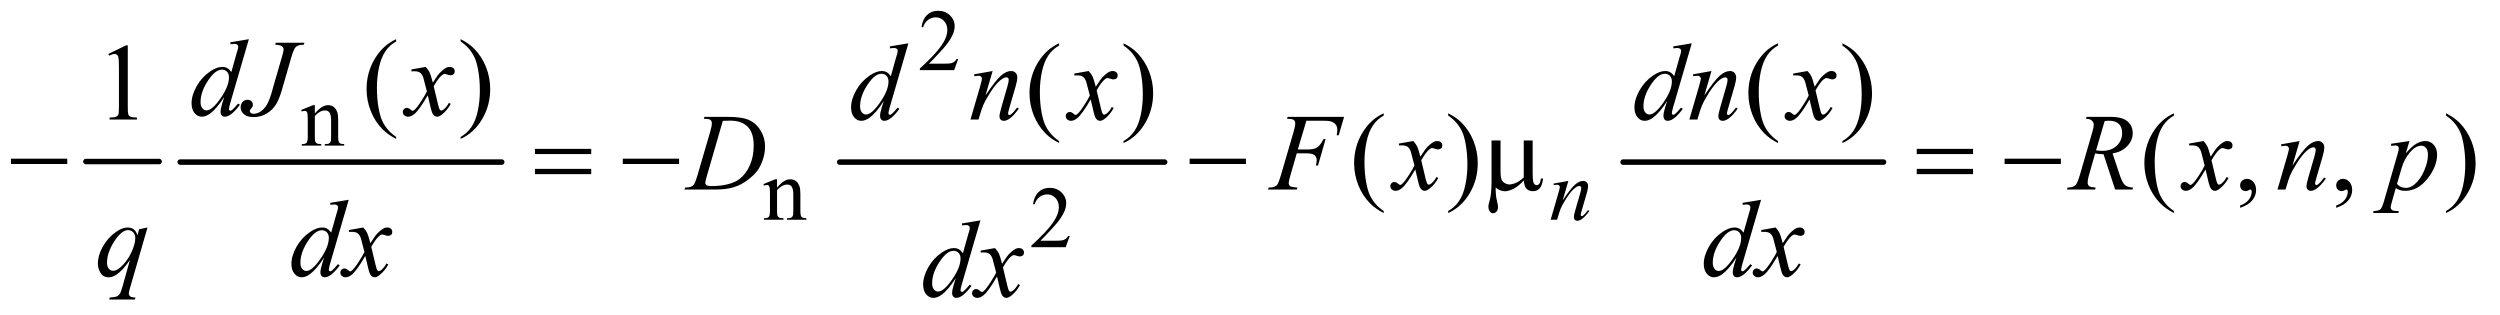
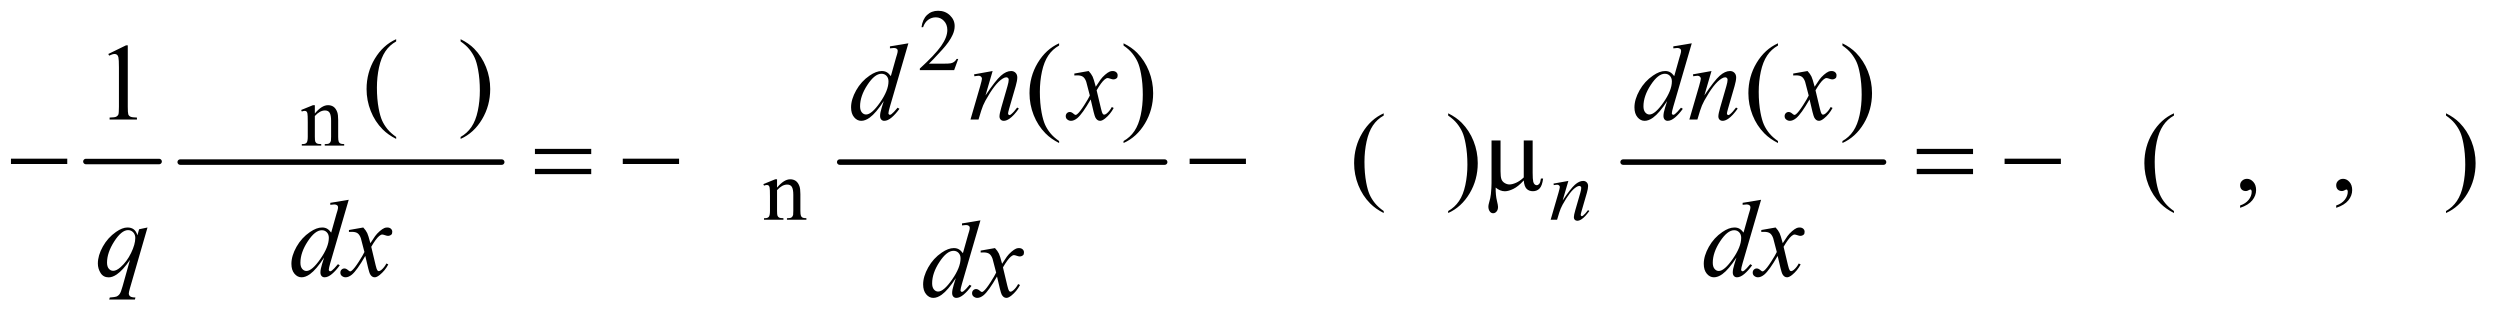
<svg xmlns="http://www.w3.org/2000/svg" stroke-dasharray="none" shape-rendering="auto" font-family="'Dialog'" text-rendering="auto" width="357" fill-opacity="1" color-interpolation="auto" color-rendering="auto" preserveAspectRatio="xMidYMid meet" font-size="12px" viewBox="0 0 357 45" fill="black" stroke="black" image-rendering="auto" stroke-miterlimit="10" stroke-linecap="square" stroke-linejoin="miter" font-style="normal" stroke-width="1" height="45" stroke-dashoffset="0" font-weight="normal" stroke-opacity="1">
  <defs id="genericDefs" />
  <g>
    <defs id="defs1">
      <clipPath clipPathUnits="userSpaceOnUse" id="clipPath1">
-         <path d="M1.021 2.725 L227.12 2.725 L227.12 31.062 L1.021 31.062 L1.021 2.725 Z" />
-       </clipPath>
+         </clipPath>
      <clipPath clipPathUnits="userSpaceOnUse" id="clipPath2">
        <path d="M32.73 87.051 L32.73 992.386 L7279.489 992.386 L7279.489 87.051 Z" />
      </clipPath>
    </defs>
    <g stroke-width="16" transform="scale(1.576,1.576) translate(-1.021,-2.725) matrix(0.031,0,0,0.031,0,0)" stroke-linejoin="round" stroke-linecap="round">
      <line y2="560" fill="none" x1="284" clip-path="url(#clipPath2)" x2="498" y1="560" />
    </g>
    <g stroke-width="16" transform="matrix(0.049,0,0,0.049,-1.609,-4.293)" stroke-linejoin="round" stroke-linecap="round">
      <line y2="560" fill="none" x1="558" clip-path="url(#clipPath2)" x2="1495" y1="560" />
    </g>
    <g stroke-width="16" transform="matrix(0.049,0,0,0.049,-1.609,-4.293)" stroke-linejoin="round" stroke-linecap="round">
      <line y2="560" fill="none" x1="2480" clip-path="url(#clipPath2)" x2="3427" y1="560" />
    </g>
    <g stroke-width="16" transform="matrix(0.049,0,0,0.049,-1.609,-4.293)" stroke-linejoin="round" stroke-linecap="round">
      <line y2="560" fill="none" x1="4763" clip-path="url(#clipPath2)" x2="5522" y1="560" />
    </g>
    <g transform="matrix(0.049,0,0,0.049,-1.609,-4.293)">
      <path d="M2825.375 259.375 L2813.5 292 L2713.5 292 L2713.5 287.375 Q2757.625 247.125 2775.625 221.625 Q2793.625 196.125 2793.625 175 Q2793.625 158.875 2783.75 148.5 Q2773.875 138.125 2760.125 138.125 Q2747.625 138.125 2737.688 145.438 Q2727.75 152.75 2723 166.875 L2718.375 166.875 Q2721.5 143.75 2734.438 131.375 Q2747.375 119 2766.75 119 Q2787.375 119 2801.188 132.25 Q2815 145.5 2815 163.5 Q2815 176.375 2809 189.25 Q2799.75 209.5 2779 232.125 Q2747.875 266.125 2740.125 273.125 L2784.375 273.125 Q2797.875 273.125 2803.312 272.125 Q2808.75 271.125 2813.125 268.062 Q2817.5 265 2820.75 259.375 L2825.375 259.375 Z" stroke="none" clip-path="url(#clipPath2)" />
    </g>
    <g transform="matrix(0.049,0,0,0.049,-1.609,-4.293)">
      <path d="M950.375 418.375 Q970.5 394.125 988.75 394.125 Q998.125 394.125 1004.875 398.812 Q1011.625 403.5 1015.625 414.25 Q1018.375 421.75 1018.375 437.25 L1018.375 486.125 Q1018.375 497 1020.125 500.875 Q1021.5 504 1024.562 505.75 Q1027.625 507.5 1035.875 507.5 L1035.875 512 L979.25 512 L979.25 507.5 L981.625 507.5 Q989.625 507.5 992.812 505.062 Q996 502.625 997.25 497.875 Q997.75 496 997.75 486.125 L997.75 439.25 Q997.75 423.625 993.688 416.562 Q989.625 409.5 980 409.5 Q965.125 409.5 950.375 425.75 L950.375 486.125 Q950.375 497.75 951.75 500.5 Q953.5 504.125 956.562 505.812 Q959.625 507.5 969 507.5 L969 512 L912.375 512 L912.375 507.5 L914.875 507.5 Q923.625 507.5 926.688 503.062 Q929.75 498.625 929.75 486.125 L929.75 443.625 Q929.75 423 928.812 418.5 Q927.875 414 925.938 412.375 Q924 410.75 920.75 410.75 Q917.25 410.75 912.375 412.625 L910.5 408.125 L945 394.125 L950.375 394.125 L950.375 418.375 Z" stroke="none" clip-path="url(#clipPath2)" />
    </g>
    <g transform="matrix(0.049,0,0,0.049,-1.609,-4.293)">
      <path d="M2297.375 634.375 Q2317.5 610.125 2335.75 610.125 Q2345.125 610.125 2351.875 614.812 Q2358.625 619.5 2362.625 630.25 Q2365.375 637.75 2365.375 653.25 L2365.375 702.125 Q2365.375 713 2367.125 716.875 Q2368.5 720 2371.562 721.75 Q2374.625 723.5 2382.875 723.5 L2382.875 728 L2326.25 728 L2326.25 723.5 L2328.625 723.5 Q2336.625 723.5 2339.812 721.062 Q2343 718.625 2344.25 713.875 Q2344.75 712 2344.75 702.125 L2344.75 655.25 Q2344.75 639.625 2340.688 632.562 Q2336.625 625.5 2327 625.5 Q2312.125 625.5 2297.375 641.75 L2297.375 702.125 Q2297.375 713.75 2298.75 716.5 Q2300.5 720.125 2303.562 721.812 Q2306.625 723.5 2316 723.5 L2316 728 L2259.375 728 L2259.375 723.5 L2261.875 723.5 Q2270.625 723.5 2273.688 719.062 Q2276.75 714.625 2276.75 702.125 L2276.75 659.625 Q2276.75 639 2275.812 634.5 Q2274.875 630 2272.938 628.375 Q2271 626.75 2267.75 626.75 Q2264.25 626.75 2259.375 628.625 L2257.5 624.125 L2292 610.125 L2297.375 610.125 L2297.375 634.375 Z" stroke="none" clip-path="url(#clipPath2)" />
    </g>
    <g transform="matrix(0.049,0,0,0.049,-1.609,-4.293)">
-       <path d="M3150.375 775.375 L3138.5 808 L3038.5 808 L3038.5 803.375 Q3082.625 763.125 3100.625 737.625 Q3118.625 712.125 3118.625 691 Q3118.625 674.875 3108.75 664.5 Q3098.875 654.125 3085.125 654.125 Q3072.625 654.125 3062.688 661.438 Q3052.75 668.75 3048 682.875 L3043.375 682.875 Q3046.5 659.75 3059.438 647.375 Q3072.375 635 3091.75 635 Q3112.375 635 3126.188 648.25 Q3140 661.5 3140 679.5 Q3140 692.375 3134 705.25 Q3124.75 725.5 3104 748.125 Q3072.875 782.125 3065.125 789.125 L3109.375 789.125 Q3122.875 789.125 3128.312 788.125 Q3133.75 787.125 3138.125 784.062 Q3142.5 781 3145.75 775.375 L3150.375 775.375 Z" stroke="none" clip-path="url(#clipPath2)" />
-     </g>
+       </g>
    <g transform="matrix(0.049,0,0,0.049,-1.609,-4.293)">
      <path d="M1187.375 486.656 L1187.375 492.438 Q1163.781 480.562 1148 464.625 Q1125.5 441.969 1113.312 411.188 Q1101.125 380.406 1101.125 347.281 Q1101.125 298.844 1125.031 258.922 Q1148.938 219 1187.375 201.812 L1187.375 208.375 Q1168.156 219 1155.812 237.438 Q1143.469 255.875 1137.375 284.156 Q1131.281 312.438 1131.281 343.219 Q1131.281 376.656 1136.438 404 Q1140.5 425.562 1146.281 438.609 Q1152.062 451.656 1161.828 463.688 Q1171.594 475.719 1187.375 486.656 ZM1375.188 208.375 L1375.188 201.812 Q1398.938 213.531 1414.719 229.469 Q1437.062 252.281 1449.25 282.984 Q1461.438 313.688 1461.438 346.969 Q1461.438 395.406 1437.609 435.328 Q1413.781 475.25 1375.188 492.438 L1375.188 486.656 Q1394.406 475.875 1406.828 457.516 Q1419.25 439.156 1425.266 410.797 Q1431.281 382.438 1431.281 351.656 Q1431.281 318.375 1426.125 290.875 Q1422.219 269.312 1416.359 256.344 Q1410.5 243.375 1400.812 231.344 Q1391.125 219.312 1375.188 208.375 Z" stroke="none" clip-path="url(#clipPath2)" />
    </g>
    <g transform="matrix(0.049,0,0,0.049,-1.609,-4.293)">
      <path d="M348.5 244.906 L400.062 219.75 L405.219 219.75 L405.219 398.656 Q405.219 416.469 406.703 420.844 Q408.188 425.219 412.875 427.562 Q417.562 429.906 431.938 430.219 L431.938 436 L352.25 436 L352.25 430.219 Q367.25 429.906 371.625 427.641 Q376 425.375 377.719 421.547 Q379.438 417.719 379.438 398.656 L379.438 284.281 Q379.438 261.156 377.875 254.594 Q376.781 249.594 373.891 247.25 Q371 244.906 366.938 244.906 Q361.156 244.906 350.844 249.75 L348.5 244.906 ZM3119.375 498.656 L3119.375 504.438 Q3095.781 492.562 3080 476.625 Q3057.5 453.969 3045.312 423.188 Q3033.125 392.406 3033.125 359.281 Q3033.125 310.844 3057.031 270.922 Q3080.938 231 3119.375 213.812 L3119.375 220.375 Q3100.156 231 3087.812 249.438 Q3075.469 267.875 3069.375 296.156 Q3063.281 324.438 3063.281 355.219 Q3063.281 388.656 3068.438 416 Q3072.5 437.562 3078.281 450.609 Q3084.062 463.656 3093.828 475.688 Q3103.594 487.719 3119.375 498.656 ZM3307.188 220.375 L3307.188 213.812 Q3330.938 225.531 3346.719 241.469 Q3369.062 264.281 3381.25 294.984 Q3393.438 325.688 3393.438 358.969 Q3393.438 407.406 3369.609 447.328 Q3345.781 487.25 3307.188 504.438 L3307.188 498.656 Q3326.406 487.875 3338.828 469.516 Q3351.25 451.156 3357.266 422.797 Q3363.281 394.438 3363.281 363.656 Q3363.281 330.375 3358.125 302.875 Q3354.219 281.312 3348.359 268.344 Q3342.5 255.375 3332.812 243.344 Q3323.125 231.312 3307.188 220.375 ZM5214.375 498.656 L5214.375 504.438 Q5190.781 492.562 5175 476.625 Q5152.5 453.969 5140.312 423.188 Q5128.125 392.406 5128.125 359.281 Q5128.125 310.844 5152.031 270.922 Q5175.938 231 5214.375 213.812 L5214.375 220.375 Q5195.156 231 5182.812 249.438 Q5170.469 267.875 5164.375 296.156 Q5158.281 324.438 5158.281 355.219 Q5158.281 388.656 5163.438 416 Q5167.5 437.562 5173.281 450.609 Q5179.062 463.656 5188.828 475.688 Q5198.594 487.719 5214.375 498.656 ZM5402.188 220.375 L5402.188 213.812 Q5425.938 225.531 5441.719 241.469 Q5464.062 264.281 5476.25 294.984 Q5488.438 325.688 5488.438 358.969 Q5488.438 407.406 5464.609 447.328 Q5440.781 487.25 5402.188 504.438 L5402.188 498.656 Q5421.406 487.875 5433.828 469.516 Q5446.25 451.156 5452.266 422.797 Q5458.281 394.438 5458.281 363.656 Q5458.281 330.375 5453.125 302.875 Q5449.219 281.312 5443.359 268.344 Q5437.5 255.375 5427.812 243.344 Q5418.125 231.312 5402.188 220.375 Z" stroke="none" clip-path="url(#clipPath2)" />
    </g>
    <g transform="matrix(0.049,0,0,0.049,-1.609,-4.293)">
      <path d="M4065.375 702.656 L4065.375 708.438 Q4041.781 696.562 4026 680.625 Q4003.5 657.969 3991.312 627.188 Q3979.125 596.406 3979.125 563.281 Q3979.125 514.844 4003.031 474.922 Q4026.938 435 4065.375 417.812 L4065.375 424.375 Q4046.156 435 4033.812 453.438 Q4021.469 471.875 4015.375 500.156 Q4009.281 528.438 4009.281 559.219 Q4009.281 592.656 4014.438 620 Q4018.5 641.562 4024.281 654.609 Q4030.062 667.656 4039.828 679.688 Q4049.594 691.719 4065.375 702.656 ZM4253.188 424.375 L4253.188 417.812 Q4276.938 429.531 4292.719 445.469 Q4315.062 468.281 4327.25 498.984 Q4339.438 529.688 4339.438 562.969 Q4339.438 611.406 4315.609 651.328 Q4291.781 691.25 4253.188 708.438 L4253.188 702.656 Q4272.406 691.875 4284.828 673.516 Q4297.25 655.156 4303.266 626.797 Q4309.281 598.438 4309.281 567.656 Q4309.281 534.375 4304.125 506.875 Q4300.219 485.312 4294.359 472.344 Q4288.5 459.375 4278.812 447.344 Q4269.125 435.312 4253.188 424.375 ZM6368.375 702.656 L6368.375 708.438 Q6344.781 696.562 6329 680.625 Q6306.5 657.969 6294.312 627.188 Q6282.125 596.406 6282.125 563.281 Q6282.125 514.844 6306.031 474.922 Q6329.938 435 6368.375 417.812 L6368.375 424.375 Q6349.156 435 6336.812 453.438 Q6324.469 471.875 6318.375 500.156 Q6312.281 528.438 6312.281 559.219 Q6312.281 592.656 6317.438 620 Q6321.5 641.562 6327.281 654.609 Q6333.062 667.656 6342.828 679.688 Q6352.594 691.719 6368.375 702.656 ZM6561.188 693.281 L6561.188 686.406 Q6577.281 681.094 6586.109 669.922 Q6594.938 658.75 6594.938 646.25 Q6594.938 643.281 6593.531 641.25 Q6592.438 639.844 6591.344 639.844 Q6589.625 639.844 6583.844 642.969 Q6581.031 644.375 6577.906 644.375 Q6570.25 644.375 6565.719 639.844 Q6561.188 635.312 6561.188 627.344 Q6561.188 619.688 6567.047 614.219 Q6572.906 608.75 6581.344 608.75 Q6591.656 608.75 6599.703 617.734 Q6607.75 626.719 6607.75 641.562 Q6607.75 657.656 6596.578 671.484 Q6585.406 685.312 6561.188 693.281 ZM6841.188 693.281 L6841.188 686.406 Q6857.281 681.094 6866.109 669.922 Q6874.938 658.75 6874.938 646.25 Q6874.938 643.281 6873.531 641.25 Q6872.438 639.844 6871.344 639.844 Q6869.625 639.844 6863.844 642.969 Q6861.031 644.375 6857.906 644.375 Q6850.25 644.375 6845.719 639.844 Q6841.188 635.312 6841.188 627.344 Q6841.188 619.688 6847.047 614.219 Q6852.906 608.75 6861.344 608.75 Q6871.656 608.75 6879.703 617.734 Q6887.75 626.719 6887.75 641.562 Q6887.75 657.656 6876.578 671.484 Q6865.406 685.312 6841.188 693.281 ZM7161.188 424.375 L7161.188 417.812 Q7184.938 429.531 7200.719 445.469 Q7223.062 468.281 7235.25 498.984 Q7247.438 529.688 7247.438 562.969 Q7247.438 611.406 7223.609 651.328 Q7199.781 691.25 7161.188 708.438 L7161.188 702.656 Q7180.406 691.875 7192.828 673.516 Q7205.25 655.156 7211.266 626.797 Q7217.281 598.438 7217.281 567.656 Q7217.281 534.375 7212.125 506.875 Q7208.219 485.312 7202.359 472.344 Q7196.5 459.375 7186.812 447.344 Q7177.125 435.312 7161.188 424.375 Z" stroke="none" clip-path="url(#clipPath2)" />
    </g>
    <g transform="matrix(0.049,0,0,0.049,-1.609,-4.293)">
      <path d="M4603.5 614.875 L4586.875 671.75 Q4610.25 636.875 4622.688 625.875 Q4635.125 614.875 4646.625 614.875 Q4652.875 614.875 4656.938 619 Q4661 623.125 4661 629.75 Q4661 637.25 4657.375 649.75 L4642.125 702.375 Q4639.5 711.5 4639.5 713.5 Q4639.5 715.25 4640.5 716.438 Q4641.5 717.625 4642.625 717.625 Q4644.125 717.625 4646.25 716 Q4652.875 710.75 4660.75 700 L4664.625 702.375 Q4653 719 4642.625 726.125 Q4635.375 731 4629.625 731 Q4625 731 4622.25 728.188 Q4619.5 725.375 4619.5 720.625 Q4619.5 714.625 4623.75 700 L4638.25 649.75 Q4641 640.375 4641 635.125 Q4641 632.625 4639.375 631.062 Q4637.75 629.5 4635.375 629.5 Q4631.875 629.5 4627 632.5 Q4617.75 638.125 4607.75 651.062 Q4597.75 664 4586.625 684.125 Q4580.75 694.75 4576.875 707.375 L4570.625 728 L4551.875 728 L4574.625 649.75 Q4578.625 635.625 4578.625 632.75 Q4578.625 630 4576.438 627.938 Q4574.25 625.875 4571 625.875 Q4569.5 625.875 4565.75 626.375 L4561 627.125 L4560.25 622.625 L4603.5 614.875 Z" stroke="none" clip-path="url(#clipPath2)" />
    </g>
    <g transform="matrix(0.049,0,0,0.049,-1.609,-4.293)">
-       <path d="M758.125 201.812 L704.375 386.188 Q700 401.188 700 405.875 Q700 407.438 701.328 408.844 Q702.656 410.25 704.062 410.25 Q706.094 410.25 708.906 408.219 Q714.219 404.469 726.719 389.469 L732.031 392.75 Q720.781 408.375 709.297 418.062 Q697.812 427.75 687.812 427.75 Q682.5 427.75 679.062 424 Q675.625 420.25 675.625 413.375 Q675.625 404.469 680.312 389.469 L686.406 370.094 Q663.75 405.094 645.156 418.531 Q632.344 427.75 620.625 427.75 Q608.75 427.75 599.922 417.203 Q591.094 406.656 591.094 388.531 Q591.094 365.25 605.938 338.844 Q620.781 312.438 645.156 295.875 Q664.375 282.594 680.469 282.594 Q688.906 282.594 695 286.031 Q701.094 289.469 707.031 297.438 L722.344 243.062 Q724.062 237.281 725.156 233.844 Q727.031 227.594 727.031 223.531 Q727.031 220.25 724.688 218.062 Q721.406 215.406 716.25 215.406 Q712.656 215.406 704.375 216.5 L704.375 210.719 L758.125 201.812 ZM700.156 312.75 Q700.156 302.75 694.375 296.656 Q688.594 290.562 679.688 290.562 Q660 290.562 638.672 323.062 Q617.344 355.562 617.344 385.25 Q617.344 396.969 622.5 403.141 Q627.656 409.312 634.844 409.312 Q651.094 409.312 675.625 374.156 Q700.156 339 700.156 312.75 ZM836.562 212.125 L920 212.125 L918.281 217.906 Q902.188 218.062 895.625 223.766 Q889.062 229.469 881.875 254.312 L855 347.594 Q847.344 374 839.531 387.906 Q829.062 406.656 811.328 417.75 Q793.594 428.844 771.562 428.844 Q753.438 428.844 743.75 420.484 Q734.062 412.125 734.062 400.25 Q734.062 390.875 739.922 384.625 Q745.781 378.375 753.906 378.375 Q760.938 378.375 765.391 382.594 Q769.844 386.812 769.844 392.906 Q769.844 397.906 765.781 402.594 Q760.625 408.531 760.625 410.719 Q760.625 414 763.594 416.656 Q766.562 419.312 771.562 419.312 Q778.75 419.312 786.484 415.875 Q794.219 412.438 801.016 405.406 Q807.812 398.375 812.891 388.531 Q817.969 378.688 823.281 361.656 L830.938 334.625 L854.219 254.312 Q859.375 236.656 859.375 232.281 Q859.375 226.344 854.688 222.594 Q850 218.844 834.844 217.906 L836.562 212.125 ZM1273.469 282.594 Q1281.125 290.719 1285.031 298.844 Q1287.844 304.469 1294.25 328.375 L1308 307.75 Q1313.469 300.25 1321.281 293.453 Q1329.094 286.656 1335.031 284.156 Q1338.781 282.594 1343.312 282.594 Q1350.031 282.594 1354.016 286.188 Q1358 289.781 1358 294.938 Q1358 300.875 1355.656 303.062 Q1351.281 306.969 1345.656 306.969 Q1342.375 306.969 1338.625 305.562 Q1331.281 303.062 1328.781 303.062 Q1325.031 303.062 1319.875 307.438 Q1310.188 315.562 1296.75 338.844 L1309.562 392.594 Q1312.531 404.938 1314.562 407.359 Q1316.594 409.781 1318.625 409.781 Q1321.906 409.781 1326.281 406.188 Q1334.875 399 1340.969 387.438 L1346.438 390.25 Q1336.594 408.688 1321.438 420.875 Q1312.844 427.75 1306.906 427.75 Q1298.156 427.75 1293 417.906 Q1289.719 411.812 1279.406 365.406 Q1255.031 407.75 1240.344 419.938 Q1230.812 427.75 1221.906 427.75 Q1215.656 427.75 1210.5 423.219 Q1206.75 419.781 1206.75 414 Q1206.75 408.844 1210.188 405.406 Q1213.625 401.969 1218.625 401.969 Q1223.625 401.969 1229.25 406.969 Q1233.312 410.562 1235.5 410.562 Q1237.375 410.562 1240.344 408.062 Q1247.688 402.125 1260.344 382.438 Q1273 362.75 1276.906 354 Q1267.219 316.031 1266.438 313.844 Q1262.844 303.688 1257.062 299.469 Q1251.281 295.25 1240.031 295.25 Q1236.438 295.25 1231.75 295.562 L1231.75 289.938 L1273.469 282.594 Z" stroke="none" clip-path="url(#clipPath2)" />
-     </g>
+       </g>
    <g transform="matrix(0.049,0,0,0.049,-1.609,-4.293)">
      <path d="M2680.125 213.812 L2626.375 398.188 Q2622 413.188 2622 417.875 Q2622 419.438 2623.328 420.844 Q2624.656 422.25 2626.062 422.25 Q2628.094 422.25 2630.906 420.219 Q2636.219 416.469 2648.719 401.469 L2654.031 404.75 Q2642.781 420.375 2631.297 430.062 Q2619.812 439.75 2609.812 439.75 Q2604.5 439.75 2601.062 436 Q2597.625 432.25 2597.625 425.375 Q2597.625 416.469 2602.312 401.469 L2608.406 382.094 Q2585.75 417.094 2567.156 430.531 Q2554.344 439.75 2542.625 439.75 Q2530.75 439.75 2521.922 429.203 Q2513.094 418.656 2513.094 400.531 Q2513.094 377.25 2527.938 350.844 Q2542.781 324.438 2567.156 307.875 Q2586.375 294.594 2602.469 294.594 Q2610.906 294.594 2617 298.031 Q2623.094 301.469 2629.031 309.438 L2644.344 255.062 Q2646.062 249.281 2647.156 245.844 Q2649.031 239.594 2649.031 235.531 Q2649.031 232.25 2646.688 230.062 Q2643.406 227.406 2638.25 227.406 Q2634.656 227.406 2626.375 228.5 L2626.375 222.719 L2680.125 213.812 ZM2622.156 324.75 Q2622.156 314.75 2616.375 308.656 Q2610.594 302.562 2601.688 302.562 Q2582 302.562 2560.672 335.062 Q2539.344 367.562 2539.344 397.25 Q2539.344 408.969 2544.5 415.141 Q2549.656 421.312 2556.844 421.312 Q2573.094 421.312 2597.625 386.156 Q2622.156 351 2622.156 324.75 ZM2925.625 294.594 L2904.844 365.688 Q2934.062 322.094 2949.609 308.344 Q2965.156 294.594 2979.531 294.594 Q2987.344 294.594 2992.422 299.75 Q2997.5 304.906 2997.5 313.188 Q2997.5 322.562 2992.969 338.188 L2973.906 403.969 Q2970.625 415.375 2970.625 417.875 Q2970.625 420.062 2971.875 421.547 Q2973.125 423.031 2974.531 423.031 Q2976.406 423.031 2979.062 421 Q2987.344 414.438 2997.188 401 L3002.031 403.969 Q2987.5 424.75 2974.531 433.656 Q2965.469 439.75 2958.281 439.75 Q2952.5 439.75 2949.062 436.234 Q2945.625 432.719 2945.625 426.781 Q2945.625 419.281 2950.938 401 L2969.062 338.188 Q2972.5 326.469 2972.5 319.906 Q2972.5 316.781 2970.469 314.828 Q2968.438 312.875 2965.469 312.875 Q2961.094 312.875 2955 316.625 Q2943.438 323.656 2930.938 339.828 Q2918.438 356 2904.531 381.156 Q2897.188 394.438 2892.344 410.219 L2884.531 436 L2861.094 436 L2889.531 338.188 Q2894.531 320.531 2894.531 316.938 Q2894.531 313.5 2891.797 310.922 Q2889.062 308.344 2885 308.344 Q2883.125 308.344 2878.438 308.969 L2872.5 309.906 L2871.562 304.281 L2925.625 294.594 ZM3205.469 294.594 Q3213.125 302.719 3217.031 310.844 Q3219.844 316.469 3226.25 340.375 L3240 319.75 Q3245.469 312.25 3253.281 305.453 Q3261.094 298.656 3267.031 296.156 Q3270.781 294.594 3275.312 294.594 Q3282.031 294.594 3286.016 298.188 Q3290 301.781 3290 306.938 Q3290 312.875 3287.656 315.062 Q3283.281 318.969 3277.656 318.969 Q3274.375 318.969 3270.625 317.562 Q3263.281 315.062 3260.781 315.062 Q3257.031 315.062 3251.875 319.438 Q3242.188 327.562 3228.75 350.844 L3241.562 404.594 Q3244.531 416.938 3246.562 419.359 Q3248.594 421.781 3250.625 421.781 Q3253.906 421.781 3258.281 418.188 Q3266.875 411 3272.969 399.438 L3278.438 402.25 Q3268.594 420.688 3253.438 432.875 Q3244.844 439.75 3238.906 439.75 Q3230.156 439.75 3225 429.906 Q3221.719 423.812 3211.406 377.406 Q3187.031 419.75 3172.344 431.938 Q3162.812 439.75 3153.906 439.75 Q3147.656 439.75 3142.5 435.219 Q3138.75 431.781 3138.75 426 Q3138.75 420.844 3142.188 417.406 Q3145.625 413.969 3150.625 413.969 Q3155.625 413.969 3161.25 418.969 Q3165.312 422.562 3167.5 422.562 Q3169.375 422.562 3172.344 420.062 Q3179.688 414.125 3192.344 394.438 Q3205 374.75 3208.906 366 Q3199.219 328.031 3198.438 325.844 Q3194.844 315.688 3189.062 311.469 Q3183.281 307.25 3172.031 307.25 Q3168.438 307.25 3163.75 307.562 L3163.75 301.938 L3205.469 294.594 ZM4963.125 213.812 L4909.375 398.188 Q4905 413.188 4905 417.875 Q4905 419.438 4906.328 420.844 Q4907.656 422.25 4909.062 422.25 Q4911.094 422.25 4913.906 420.219 Q4919.219 416.469 4931.719 401.469 L4937.031 404.75 Q4925.781 420.375 4914.297 430.062 Q4902.812 439.75 4892.812 439.75 Q4887.5 439.75 4884.062 436 Q4880.625 432.25 4880.625 425.375 Q4880.625 416.469 4885.312 401.469 L4891.406 382.094 Q4868.75 417.094 4850.156 430.531 Q4837.344 439.75 4825.625 439.75 Q4813.75 439.75 4804.922 429.203 Q4796.094 418.656 4796.094 400.531 Q4796.094 377.25 4810.938 350.844 Q4825.781 324.438 4850.156 307.875 Q4869.375 294.594 4885.469 294.594 Q4893.906 294.594 4900 298.031 Q4906.094 301.469 4912.031 309.438 L4927.344 255.062 Q4929.062 249.281 4930.156 245.844 Q4932.031 239.594 4932.031 235.531 Q4932.031 232.25 4929.688 230.062 Q4926.406 227.406 4921.25 227.406 Q4917.656 227.406 4909.375 228.5 L4909.375 222.719 L4963.125 213.812 ZM4905.156 324.75 Q4905.156 314.75 4899.375 308.656 Q4893.594 302.562 4884.688 302.562 Q4865 302.562 4843.672 335.062 Q4822.344 367.562 4822.344 397.25 Q4822.344 408.969 4827.5 415.141 Q4832.656 421.312 4839.844 421.312 Q4856.094 421.312 4880.625 386.156 Q4905.156 351 4905.156 324.75 ZM5020.625 294.594 L4999.844 365.688 Q5029.062 322.094 5044.609 308.344 Q5060.156 294.594 5074.531 294.594 Q5082.344 294.594 5087.422 299.75 Q5092.5 304.906 5092.5 313.188 Q5092.5 322.562 5087.969 338.188 L5068.906 403.969 Q5065.625 415.375 5065.625 417.875 Q5065.625 420.062 5066.875 421.547 Q5068.125 423.031 5069.531 423.031 Q5071.406 423.031 5074.062 421 Q5082.344 414.438 5092.188 401 L5097.031 403.969 Q5082.5 424.75 5069.531 433.656 Q5060.469 439.75 5053.281 439.75 Q5047.5 439.75 5044.062 436.234 Q5040.625 432.719 5040.625 426.781 Q5040.625 419.281 5045.938 401 L5064.062 338.188 Q5067.5 326.469 5067.5 319.906 Q5067.5 316.781 5065.469 314.828 Q5063.438 312.875 5060.469 312.875 Q5056.094 312.875 5050 316.625 Q5038.438 323.656 5025.938 339.828 Q5013.438 356 4999.531 381.156 Q4992.188 394.438 4987.344 410.219 L4979.531 436 L4956.094 436 L4984.531 338.188 Q4989.531 320.531 4989.531 316.938 Q4989.531 313.5 4986.797 310.922 Q4984.062 308.344 4980 308.344 Q4978.125 308.344 4973.438 308.969 L4967.5 309.906 L4966.562 304.281 L5020.625 294.594 ZM5300.469 294.594 Q5308.125 302.719 5312.031 310.844 Q5314.844 316.469 5321.25 340.375 L5335 319.75 Q5340.469 312.25 5348.281 305.453 Q5356.094 298.656 5362.031 296.156 Q5365.781 294.594 5370.312 294.594 Q5377.031 294.594 5381.016 298.188 Q5385 301.781 5385 306.938 Q5385 312.875 5382.656 315.062 Q5378.281 318.969 5372.656 318.969 Q5369.375 318.969 5365.625 317.562 Q5358.281 315.062 5355.781 315.062 Q5352.031 315.062 5346.875 319.438 Q5337.188 327.562 5323.75 350.844 L5336.562 404.594 Q5339.531 416.938 5341.562 419.359 Q5343.594 421.781 5345.625 421.781 Q5348.906 421.781 5353.281 418.188 Q5361.875 411 5367.969 399.438 L5373.438 402.25 Q5363.594 420.688 5348.438 432.875 Q5339.844 439.75 5333.906 439.75 Q5325.156 439.75 5320 429.906 Q5316.719 423.812 5306.406 377.406 Q5282.031 419.75 5267.344 431.938 Q5257.812 439.75 5248.906 439.75 Q5242.656 439.75 5237.5 435.219 Q5233.75 431.781 5233.75 426 Q5233.75 420.844 5237.188 417.406 Q5240.625 413.969 5245.625 413.969 Q5250.625 413.969 5256.25 418.969 Q5260.312 422.562 5262.5 422.562 Q5264.375 422.562 5267.344 420.062 Q5274.688 414.125 5287.344 394.438 Q5300 374.75 5303.906 366 Q5294.219 328.031 5293.438 325.844 Q5289.844 315.688 5284.062 311.469 Q5278.281 307.25 5267.031 307.25 Q5263.438 307.25 5258.75 307.562 L5258.75 301.938 L5300.469 294.594 Z" stroke="none" clip-path="url(#clipPath2)" />
    </g>
    <g transform="matrix(0.049,0,0,0.049,-1.609,-4.293)">
-       <path d="M2083.875 433.906 L2085.75 428.125 L2153.406 428.125 Q2196.375 428.125 2217.078 437.969 Q2237.781 447.812 2250.125 468.984 Q2262.469 490.156 2262.469 514.375 Q2262.469 535.156 2255.359 554.766 Q2248.25 574.375 2239.266 586.172 Q2230.281 597.969 2211.688 612.188 Q2193.094 626.406 2171.375 633.203 Q2149.656 640 2117.156 640 L2027.469 640 L2029.5 634.219 Q2041.844 633.906 2046.062 632.031 Q2052.312 629.375 2055.281 624.844 Q2059.812 618.281 2065.438 598.438 L2102.938 470.312 Q2107.312 455.156 2107.312 446.562 Q2107.312 440.469 2103.25 437.188 Q2099.188 433.906 2087.312 433.906 L2083.875 433.906 ZM2139.344 439.844 L2093.406 598.438 Q2088.25 616.25 2088.25 620.469 Q2088.25 622.969 2089.891 625.312 Q2091.531 627.656 2094.344 628.438 Q2098.406 629.844 2107.469 629.844 Q2132 629.844 2153.016 624.766 Q2174.031 619.688 2187.469 609.688 Q2206.531 595.156 2217.938 569.688 Q2229.344 544.219 2229.344 511.719 Q2229.344 475 2211.844 457.109 Q2194.344 439.219 2160.75 439.219 Q2152.469 439.219 2139.344 439.844 ZM3840.062 439.375 L3815.062 523.281 L3842.875 523.281 Q3861.625 523.281 3870.922 517.5 Q3880.219 511.719 3890.062 492.812 L3896 492.812 L3873.969 570 L3867.719 570 Q3870.062 560.625 3870.062 554.531 Q3870.062 545 3863.734 539.766 Q3857.406 534.531 3840.062 534.531 L3811.938 534.531 L3793.5 598.438 Q3788.5 615.469 3788.5 621.094 Q3788.5 626.875 3792.797 630 Q3797.094 633.125 3813.812 634.219 L3811.938 640 L3728.188 640 L3730.219 634.219 Q3742.406 633.906 3746.469 632.031 Q3752.719 629.375 3755.688 624.844 Q3759.906 618.438 3765.688 598.438 L3803.031 470.781 Q3807.562 455.312 3807.562 446.562 Q3807.562 442.5 3805.531 439.609 Q3803.5 436.719 3799.516 435.312 Q3795.531 433.906 3783.656 433.906 L3785.531 428.125 L3949.906 428.125 L3934.281 481.719 L3928.344 481.719 Q3930.062 472.031 3930.062 465.781 Q3930.062 455.469 3924.359 449.453 Q3918.656 443.438 3909.75 440.938 Q3903.5 439.375 3881.781 439.375 L3840.062 439.375 ZM4151.469 498.594 Q4159.125 506.719 4163.031 514.844 Q4165.844 520.469 4172.25 544.375 L4186 523.75 Q4191.469 516.25 4199.281 509.453 Q4207.094 502.656 4213.031 500.156 Q4216.781 498.594 4221.312 498.594 Q4228.031 498.594 4232.016 502.188 Q4236 505.781 4236 510.938 Q4236 516.875 4233.656 519.062 Q4229.281 522.969 4223.656 522.969 Q4220.375 522.969 4216.625 521.562 Q4209.281 519.062 4206.781 519.062 Q4203.031 519.062 4197.875 523.438 Q4188.188 531.562 4174.75 554.844 L4187.562 608.594 Q4190.531 620.938 4192.562 623.359 Q4194.594 625.781 4196.625 625.781 Q4199.906 625.781 4204.281 622.188 Q4212.875 615 4218.969 603.438 L4224.438 606.25 Q4214.594 624.688 4199.438 636.875 Q4190.844 643.75 4184.906 643.75 Q4176.156 643.75 4171 633.906 Q4167.719 627.812 4157.406 581.406 Q4133.031 623.75 4118.344 635.938 Q4108.812 643.75 4099.906 643.75 Q4093.656 643.75 4088.5 639.219 Q4084.75 635.781 4084.75 630 Q4084.75 624.844 4088.188 621.406 Q4091.625 617.969 4096.625 617.969 Q4101.625 617.969 4107.25 622.969 Q4111.312 626.562 4113.5 626.562 Q4115.375 626.562 4118.344 624.062 Q4125.688 618.125 4138.344 598.438 Q4151 578.75 4154.906 570 Q4145.219 532.031 4144.438 529.844 Q4140.844 519.688 4135.062 515.469 Q4129.281 511.25 4118.031 511.25 Q4114.438 511.25 4109.75 511.562 L4109.75 505.938 L4151.469 498.594 ZM6196.969 640 L6163.062 537.031 Q6151.188 537.188 6138.688 534.688 L6120.406 598.75 Q6116.812 611.25 6116.812 619.844 Q6116.812 626.406 6121.344 630.156 Q6124.781 632.969 6140.094 634.219 L6138.688 640 L6056.656 640 L6058.375 634.219 Q6069.938 633.75 6074 631.875 Q6080.406 629.219 6083.375 624.688 Q6088.375 617.344 6093.844 598.75 L6130.875 470.781 Q6134.625 457.969 6134.625 450.938 Q6134.625 443.75 6128.766 438.75 Q6122.906 433.75 6111.969 433.906 L6113.844 428.125 L6182.906 428.125 Q6217.594 428.125 6232.906 441.25 Q6248.219 454.375 6248.219 475.781 Q6248.219 496.25 6232.516 513.203 Q6216.812 530.156 6189.469 534.688 L6210.094 596.719 Q6217.594 619.531 6225.094 626.406 Q6232.594 633.281 6249.312 634.219 L6247.594 640 L6196.969 640 ZM6141.344 525.781 Q6151.344 527.188 6159.156 527.188 Q6186.031 527.188 6201.656 512.266 Q6217.281 497.344 6217.281 475.156 Q6217.281 457.812 6207.516 448.594 Q6197.75 439.375 6178.219 439.375 Q6173.219 439.375 6166.344 440.625 L6141.344 525.781 ZM6454.469 498.594 Q6462.125 506.719 6466.031 514.844 Q6468.844 520.469 6475.25 544.375 L6489 523.75 Q6494.469 516.25 6502.281 509.453 Q6510.094 502.656 6516.031 500.156 Q6519.781 498.594 6524.312 498.594 Q6531.031 498.594 6535.016 502.188 Q6539 505.781 6539 510.938 Q6539 516.875 6536.656 519.062 Q6532.281 522.969 6526.656 522.969 Q6523.375 522.969 6519.625 521.562 Q6512.281 519.062 6509.781 519.062 Q6506.031 519.062 6500.875 523.438 Q6491.188 531.562 6477.75 554.844 L6490.562 608.594 Q6493.531 620.938 6495.562 623.359 Q6497.594 625.781 6499.625 625.781 Q6502.906 625.781 6507.281 622.188 Q6515.875 615 6521.969 603.438 L6527.438 606.25 Q6517.594 624.688 6502.438 636.875 Q6493.844 643.75 6487.906 643.75 Q6479.156 643.75 6474 633.906 Q6470.719 627.812 6460.406 581.406 Q6436.031 623.75 6421.344 635.938 Q6411.812 643.75 6402.906 643.75 Q6396.656 643.75 6391.5 639.219 Q6387.75 635.781 6387.75 630 Q6387.75 624.844 6391.188 621.406 Q6394.625 617.969 6399.625 617.969 Q6404.625 617.969 6410.25 622.969 Q6414.312 626.562 6416.5 626.562 Q6418.375 626.562 6421.344 624.062 Q6428.688 618.125 6441.344 598.438 Q6454 578.75 6457.906 570 Q6448.219 532.031 6447.438 529.844 Q6443.844 519.688 6438.062 515.469 Q6432.281 511.25 6421.031 511.25 Q6417.438 511.25 6412.75 511.562 L6412.75 505.938 L6454.469 498.594 ZM6734.625 498.594 L6713.844 569.688 Q6743.062 526.094 6758.609 512.344 Q6774.156 498.594 6788.531 498.594 Q6796.344 498.594 6801.422 503.75 Q6806.5 508.906 6806.5 517.188 Q6806.5 526.562 6801.969 542.188 L6782.906 607.969 Q6779.625 619.375 6779.625 621.875 Q6779.625 624.062 6780.875 625.547 Q6782.125 627.031 6783.531 627.031 Q6785.406 627.031 6788.062 625 Q6796.344 618.438 6806.188 605 L6811.031 607.969 Q6796.5 628.75 6783.531 637.656 Q6774.469 643.75 6767.281 643.75 Q6761.5 643.75 6758.062 640.234 Q6754.625 636.719 6754.625 630.781 Q6754.625 623.281 6759.938 605 L6778.062 542.188 Q6781.5 530.469 6781.5 523.906 Q6781.5 520.781 6779.469 518.828 Q6777.438 516.875 6774.469 516.875 Q6770.094 516.875 6764 520.625 Q6752.438 527.656 6739.938 543.828 Q6727.438 560 6713.531 585.156 Q6706.188 598.438 6701.344 614.219 L6693.531 640 L6670.094 640 L6698.531 542.188 Q6703.531 524.531 6703.531 520.938 Q6703.531 517.5 6700.797 514.922 Q6698.062 512.344 6694 512.344 Q6692.125 512.344 6687.438 512.969 L6681.5 513.906 L6680.562 508.281 L6734.625 498.594 ZM7054.781 498.594 L7044 534.531 Q7061.031 514.531 7074.391 506.562 Q7087.75 498.594 7101.656 498.594 Q7115.562 498.594 7125.406 509.609 Q7135.25 520.625 7135.25 538.281 Q7135.25 572.656 7107.281 608.203 Q7079.312 643.75 7042.125 643.75 Q7034.312 643.75 7028.297 642.031 Q7022.281 640.312 7014.781 635.938 L7003.375 676.25 Q6999.938 688.125 6999.938 691.719 Q6999.938 695.156 7001.734 697.578 Q7003.531 700 7007.594 701.328 Q7011.656 702.656 7023.688 702.656 L7022.281 708.438 L6948.688 708.438 L6950.25 702.656 Q6964.781 702.031 6969.859 697.656 Q6974.938 693.281 6980.562 673.438 L7020.094 536.562 Q7023.688 523.594 7023.688 520.469 Q7023.688 516.25 7021.266 513.906 Q7018.844 511.562 7013.844 511.562 Q7009.312 511.562 7001.188 512.656 L7001.188 506.562 L7054.781 498.594 ZM7018.375 623.594 Q7028.062 635.156 7044.469 635.156 Q7052.594 635.156 7061.031 630.625 Q7069.469 626.094 7077.516 617.188 Q7085.562 608.281 7091.969 596.641 Q7098.375 585 7103.453 569.219 Q7108.531 553.438 7108.531 537.969 Q7108.531 525.469 7102.828 518.828 Q7097.125 512.188 7089.469 512.188 Q7072.594 512.188 7056.109 531.562 Q7039.625 550.938 7031.969 576.875 L7018.375 623.594 Z" stroke="none" clip-path="url(#clipPath2)" />
-     </g>
+       </g>
    <g transform="matrix(0.049,0,0,0.049,-1.609,-4.293)">
      <path d="M462.719 750.594 L411.625 927.156 Q408.188 939.344 408.188 942.781 Q408.188 946.375 409.984 948.953 Q411.781 951.531 414.906 952.781 Q419.75 954.656 427.562 954.656 L426 960.438 L351.156 960.438 L352.719 954.656 Q368.031 953.406 371.781 952 Q377.719 949.656 381.547 944.344 Q385.375 939.031 390.062 922 L411.625 844.969 Q391 875.125 373.188 887.312 Q360.531 895.906 349.594 895.906 Q333.969 895.906 326 883.172 Q318.031 870.438 318.031 855.594 Q318.031 832 332.562 806.062 Q347.094 780.125 370.844 763.562 Q389.281 750.594 404.281 750.594 Q415.375 750.594 422.562 755.984 Q429.75 761.375 433.344 773.25 L438.188 755.75 L462.719 750.594 ZM427.094 781.062 Q427.094 771.062 421 764.656 Q414.906 758.25 406 758.25 Q386.938 758.25 365.844 791.062 Q344.75 823.875 344.75 852.938 Q344.75 864.656 349.984 870.75 Q355.219 876.844 362.719 876.844 Q372.25 876.844 384.281 866.219 Q402.562 850.125 414.828 824.891 Q427.094 799.656 427.094 781.062 ZM1049.125 669.812 L995.375 854.188 Q991 869.188 991 873.875 Q991 875.438 992.328 876.844 Q993.656 878.25 995.062 878.25 Q997.094 878.25 999.906 876.219 Q1005.219 872.469 1017.719 857.469 L1023.031 860.75 Q1011.781 876.375 1000.297 886.062 Q988.812 895.75 978.812 895.75 Q973.5 895.75 970.062 892 Q966.625 888.25 966.625 881.375 Q966.625 872.469 971.312 857.469 L977.406 838.094 Q954.75 873.094 936.156 886.531 Q923.344 895.75 911.625 895.75 Q899.75 895.75 890.922 885.203 Q882.094 874.656 882.094 856.531 Q882.094 833.25 896.938 806.844 Q911.781 780.438 936.156 763.875 Q955.375 750.594 971.469 750.594 Q979.906 750.594 986 754.031 Q992.094 757.469 998.031 765.438 L1013.344 711.062 Q1015.062 705.281 1016.156 701.844 Q1018.031 695.594 1018.031 691.531 Q1018.031 688.25 1015.688 686.062 Q1012.406 683.406 1007.25 683.406 Q1003.656 683.406 995.375 684.5 L995.375 678.719 L1049.125 669.812 ZM991.156 780.75 Q991.156 770.75 985.375 764.656 Q979.594 758.562 970.688 758.562 Q951 758.562 929.672 791.062 Q908.344 823.562 908.344 853.25 Q908.344 864.969 913.5 871.141 Q918.656 877.312 925.844 877.312 Q942.094 877.312 966.625 842.156 Q991.156 807 991.156 780.75 ZM1091.469 750.594 Q1099.125 758.719 1103.031 766.844 Q1105.844 772.469 1112.25 796.375 L1126 775.75 Q1131.469 768.25 1139.281 761.453 Q1147.094 754.656 1153.031 752.156 Q1156.781 750.594 1161.312 750.594 Q1168.031 750.594 1172.016 754.188 Q1176 757.781 1176 762.938 Q1176 768.875 1173.656 771.062 Q1169.281 774.969 1163.656 774.969 Q1160.375 774.969 1156.625 773.562 Q1149.281 771.062 1146.781 771.062 Q1143.031 771.062 1137.875 775.438 Q1128.188 783.562 1114.75 806.844 L1127.562 860.594 Q1130.531 872.938 1132.562 875.359 Q1134.594 877.781 1136.625 877.781 Q1139.906 877.781 1144.281 874.188 Q1152.875 867 1158.969 855.438 L1164.438 858.25 Q1154.594 876.688 1139.438 888.875 Q1130.844 895.75 1124.906 895.75 Q1116.156 895.75 1111 885.906 Q1107.719 879.812 1097.406 833.406 Q1073.031 875.75 1058.344 887.938 Q1048.812 895.75 1039.906 895.75 Q1033.656 895.75 1028.5 891.219 Q1024.75 887.781 1024.75 882 Q1024.75 876.844 1028.188 873.406 Q1031.625 869.969 1036.625 869.969 Q1041.625 869.969 1047.25 874.969 Q1051.312 878.562 1053.5 878.562 Q1055.375 878.562 1058.344 876.062 Q1065.688 870.125 1078.344 850.438 Q1091 830.75 1094.906 822 Q1085.219 784.031 1084.438 781.844 Q1080.844 771.688 1075.062 767.469 Q1069.281 763.25 1058.031 763.25 Q1054.438 763.25 1049.75 763.562 L1049.75 757.938 L1091.469 750.594 ZM5165.125 669.812 L5111.375 854.188 Q5107 869.188 5107 873.875 Q5107 875.438 5108.328 876.844 Q5109.656 878.25 5111.062 878.25 Q5113.094 878.25 5115.906 876.219 Q5121.219 872.469 5133.719 857.469 L5139.031 860.75 Q5127.781 876.375 5116.297 886.062 Q5104.812 895.75 5094.812 895.75 Q5089.5 895.75 5086.062 892 Q5082.625 888.25 5082.625 881.375 Q5082.625 872.469 5087.312 857.469 L5093.406 838.094 Q5070.75 873.094 5052.156 886.531 Q5039.344 895.75 5027.625 895.75 Q5015.75 895.75 5006.922 885.203 Q4998.094 874.656 4998.094 856.531 Q4998.094 833.25 5012.938 806.844 Q5027.781 780.438 5052.156 763.875 Q5071.375 750.594 5087.469 750.594 Q5095.906 750.594 5102 754.031 Q5108.094 757.469 5114.031 765.438 L5129.344 711.062 Q5131.062 705.281 5132.156 701.844 Q5134.031 695.594 5134.031 691.531 Q5134.031 688.25 5131.688 686.062 Q5128.406 683.406 5123.25 683.406 Q5119.656 683.406 5111.375 684.5 L5111.375 678.719 L5165.125 669.812 ZM5107.156 780.75 Q5107.156 770.75 5101.375 764.656 Q5095.594 758.562 5086.688 758.562 Q5067 758.562 5045.672 791.062 Q5024.344 823.562 5024.344 853.25 Q5024.344 864.969 5029.5 871.141 Q5034.656 877.312 5041.844 877.312 Q5058.094 877.312 5082.625 842.156 Q5107.156 807 5107.156 780.75 ZM5207.469 750.594 Q5215.125 758.719 5219.031 766.844 Q5221.844 772.469 5228.25 796.375 L5242 775.75 Q5247.469 768.25 5255.281 761.453 Q5263.094 754.656 5269.031 752.156 Q5272.781 750.594 5277.312 750.594 Q5284.031 750.594 5288.016 754.188 Q5292 757.781 5292 762.938 Q5292 768.875 5289.656 771.062 Q5285.281 774.969 5279.656 774.969 Q5276.375 774.969 5272.625 773.562 Q5265.281 771.062 5262.781 771.062 Q5259.031 771.062 5253.875 775.438 Q5244.188 783.562 5230.75 806.844 L5243.562 860.594 Q5246.531 872.938 5248.562 875.359 Q5250.594 877.781 5252.625 877.781 Q5255.906 877.781 5260.281 874.188 Q5268.875 867 5274.969 855.438 L5280.438 858.25 Q5270.594 876.688 5255.438 888.875 Q5246.844 895.75 5240.906 895.75 Q5232.156 895.75 5227 885.906 Q5223.719 879.812 5213.406 833.406 Q5189.031 875.75 5174.344 887.938 Q5164.812 895.75 5155.906 895.75 Q5149.656 895.75 5144.5 891.219 Q5140.75 887.781 5140.75 882 Q5140.75 876.844 5144.188 873.406 Q5147.625 869.969 5152.625 869.969 Q5157.625 869.969 5163.25 874.969 Q5167.312 878.562 5169.5 878.562 Q5171.375 878.562 5174.344 876.062 Q5181.688 870.125 5194.344 850.438 Q5207 830.75 5210.906 822 Q5201.219 784.031 5200.438 781.844 Q5196.844 771.688 5191.062 767.469 Q5185.281 763.25 5174.031 763.25 Q5170.438 763.25 5165.75 763.562 L5165.75 757.938 L5207.469 750.594 Z" stroke="none" clip-path="url(#clipPath2)" />
    </g>
    <g transform="matrix(0.049,0,0,0.049,-1.609,-4.293)">
      <path d="M2890.125 729.812 L2836.375 914.188 Q2832 929.188 2832 933.875 Q2832 935.438 2833.328 936.844 Q2834.656 938.25 2836.062 938.25 Q2838.094 938.25 2840.906 936.219 Q2846.219 932.469 2858.719 917.469 L2864.031 920.75 Q2852.781 936.375 2841.297 946.062 Q2829.812 955.75 2819.812 955.75 Q2814.5 955.75 2811.062 952 Q2807.625 948.25 2807.625 941.375 Q2807.625 932.469 2812.312 917.469 L2818.406 898.094 Q2795.75 933.094 2777.156 946.531 Q2764.344 955.75 2752.625 955.75 Q2740.75 955.75 2731.922 945.203 Q2723.094 934.656 2723.094 916.531 Q2723.094 893.25 2737.938 866.844 Q2752.781 840.438 2777.156 823.875 Q2796.375 810.594 2812.469 810.594 Q2820.906 810.594 2827 814.031 Q2833.094 817.469 2839.031 825.438 L2854.344 771.062 Q2856.062 765.281 2857.156 761.844 Q2859.031 755.594 2859.031 751.531 Q2859.031 748.25 2856.688 746.062 Q2853.406 743.406 2848.25 743.406 Q2844.656 743.406 2836.375 744.5 L2836.375 738.719 L2890.125 729.812 ZM2832.156 840.75 Q2832.156 830.75 2826.375 824.656 Q2820.594 818.562 2811.688 818.562 Q2792 818.562 2770.672 851.062 Q2749.344 883.562 2749.344 913.25 Q2749.344 924.969 2754.5 931.141 Q2759.656 937.312 2766.844 937.312 Q2783.094 937.312 2807.625 902.156 Q2832.156 867 2832.156 840.75 ZM2932.469 810.594 Q2940.125 818.719 2944.031 826.844 Q2946.844 832.469 2953.25 856.375 L2967 835.75 Q2972.469 828.25 2980.281 821.453 Q2988.094 814.656 2994.031 812.156 Q2997.781 810.594 3002.312 810.594 Q3009.031 810.594 3013.016 814.188 Q3017 817.781 3017 822.938 Q3017 828.875 3014.656 831.062 Q3010.281 834.969 3004.656 834.969 Q3001.375 834.969 2997.625 833.562 Q2990.281 831.062 2987.781 831.062 Q2984.031 831.062 2978.875 835.438 Q2969.188 843.562 2955.75 866.844 L2968.562 920.594 Q2971.531 932.938 2973.562 935.359 Q2975.594 937.781 2977.625 937.781 Q2980.906 937.781 2985.281 934.188 Q2993.875 927 2999.969 915.438 L3005.438 918.25 Q2995.594 936.688 2980.438 948.875 Q2971.844 955.75 2965.906 955.75 Q2957.156 955.75 2952 945.906 Q2948.719 939.812 2938.406 893.406 Q2914.031 935.75 2899.344 947.938 Q2889.812 955.75 2880.906 955.75 Q2874.656 955.75 2869.5 951.219 Q2865.75 947.781 2865.75 942 Q2865.75 936.844 2869.188 933.406 Q2872.625 929.969 2877.625 929.969 Q2882.625 929.969 2888.25 934.969 Q2892.312 938.562 2894.5 938.562 Q2896.375 938.562 2899.344 936.062 Q2906.688 930.125 2919.344 910.438 Q2932 890.75 2935.906 882 Q2926.219 844.031 2925.438 841.844 Q2921.844 831.688 2916.062 827.469 Q2910.281 823.25 2899.031 823.25 Q2895.438 823.25 2890.75 823.562 L2890.75 817.938 L2932.469 810.594 Z" stroke="none" clip-path="url(#clipPath2)" />
    </g>
    <g transform="matrix(0.049,0,0,0.049,-1.609,-4.293)">
      <path d="M64.781 550 L228.844 550 L228.844 565.469 L64.781 565.469 L64.781 550 ZM1591.781 521.406 L1755.844 521.406 L1755.844 536.562 L1591.781 536.562 L1591.781 521.406 ZM1591.781 579.688 L1755.844 579.688 L1755.844 595.156 L1591.781 595.156 L1591.781 579.688 ZM1847.781 550 L2011.844 550 L2011.844 565.469 L1847.781 565.469 L1847.781 550 ZM3499.781 550 L3663.844 550 L3663.844 565.469 L3499.781 565.469 L3499.781 550 ZM4499.438 496.875 L4499.438 591.094 Q4499.438 609.844 4501.156 617.344 Q4502.562 622.656 4505.375 625 Q4508.188 627.344 4511.312 627.344 Q4515.219 627.344 4518.578 623.438 Q4521.938 619.531 4523.5 607.969 L4529.906 607.969 Q4527.25 628.906 4519.594 636.875 Q4511.938 644.844 4500.219 644.844 Q4488.656 644.844 4481.781 637.812 Q4474.906 630.781 4473.5 613.438 Q4457.562 631.094 4443.266 638.047 Q4428.969 645 4418.5 645 Q4411.469 645 4404.75 642.266 Q4398.031 639.531 4391.625 634.219 Q4391.312 656.875 4395.531 673.75 Q4398.5 685.781 4398.5 690.625 Q4398.5 699.062 4394.203 704.062 Q4389.906 709.062 4384.438 709.062 Q4378.812 709.062 4375.219 704.688 Q4370.375 698.75 4370.375 689.844 Q4370.375 685.469 4372.25 678.906 Q4376.625 664.219 4377.719 653.281 Q4379.594 634.531 4379.594 621.406 L4379.594 496.875 L4405.844 496.875 L4405.844 587.031 Q4405.844 602.969 4408.5 610 Q4411.156 617.031 4418.031 621.094 Q4424.906 625.156 4431.781 625.156 Q4439.906 625.156 4451 620.312 Q4462.094 615.469 4473.5 604.688 L4473.5 496.875 L4499.438 496.875 ZM5618.781 521.406 L5782.844 521.406 L5782.844 536.562 L5618.781 536.562 L5618.781 521.406 ZM5618.781 579.688 L5782.844 579.688 L5782.844 595.156 L5618.781 595.156 L5618.781 579.688 ZM5874.781 550 L6038.844 550 L6038.844 565.469 L5874.781 565.469 L5874.781 550 Z" stroke="none" clip-path="url(#clipPath2)" />
    </g>
  </g>
</svg>